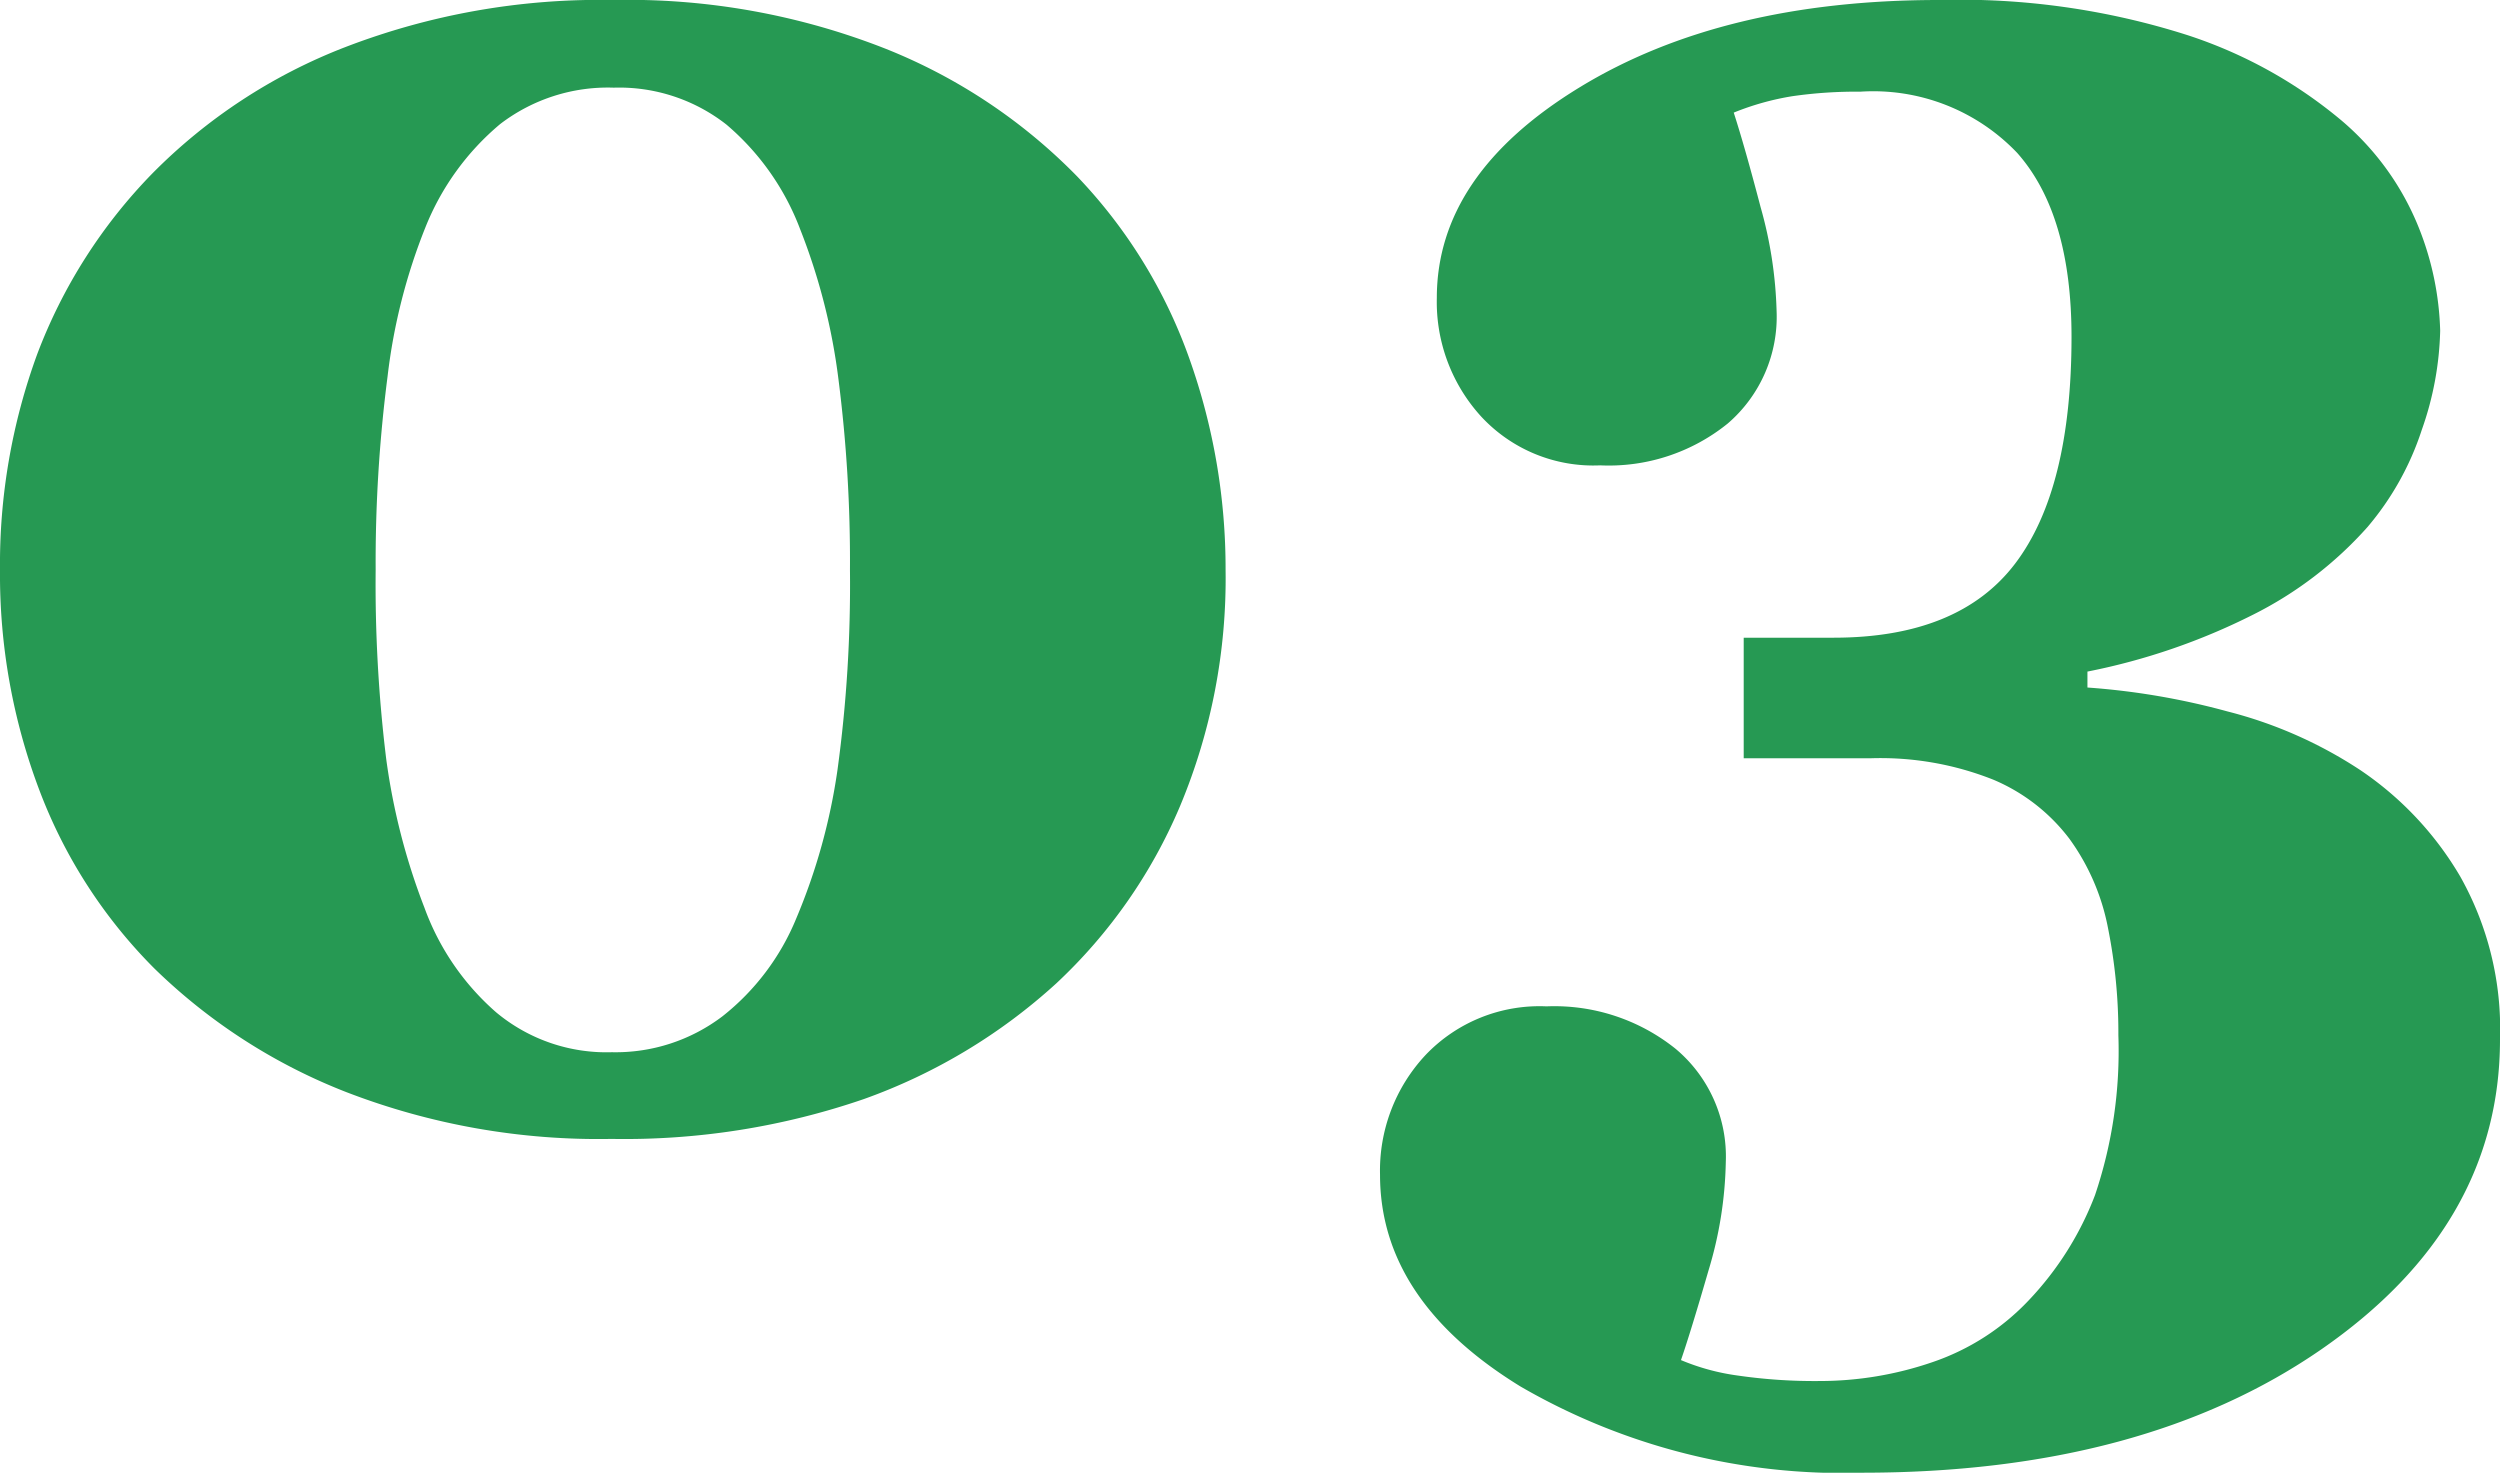
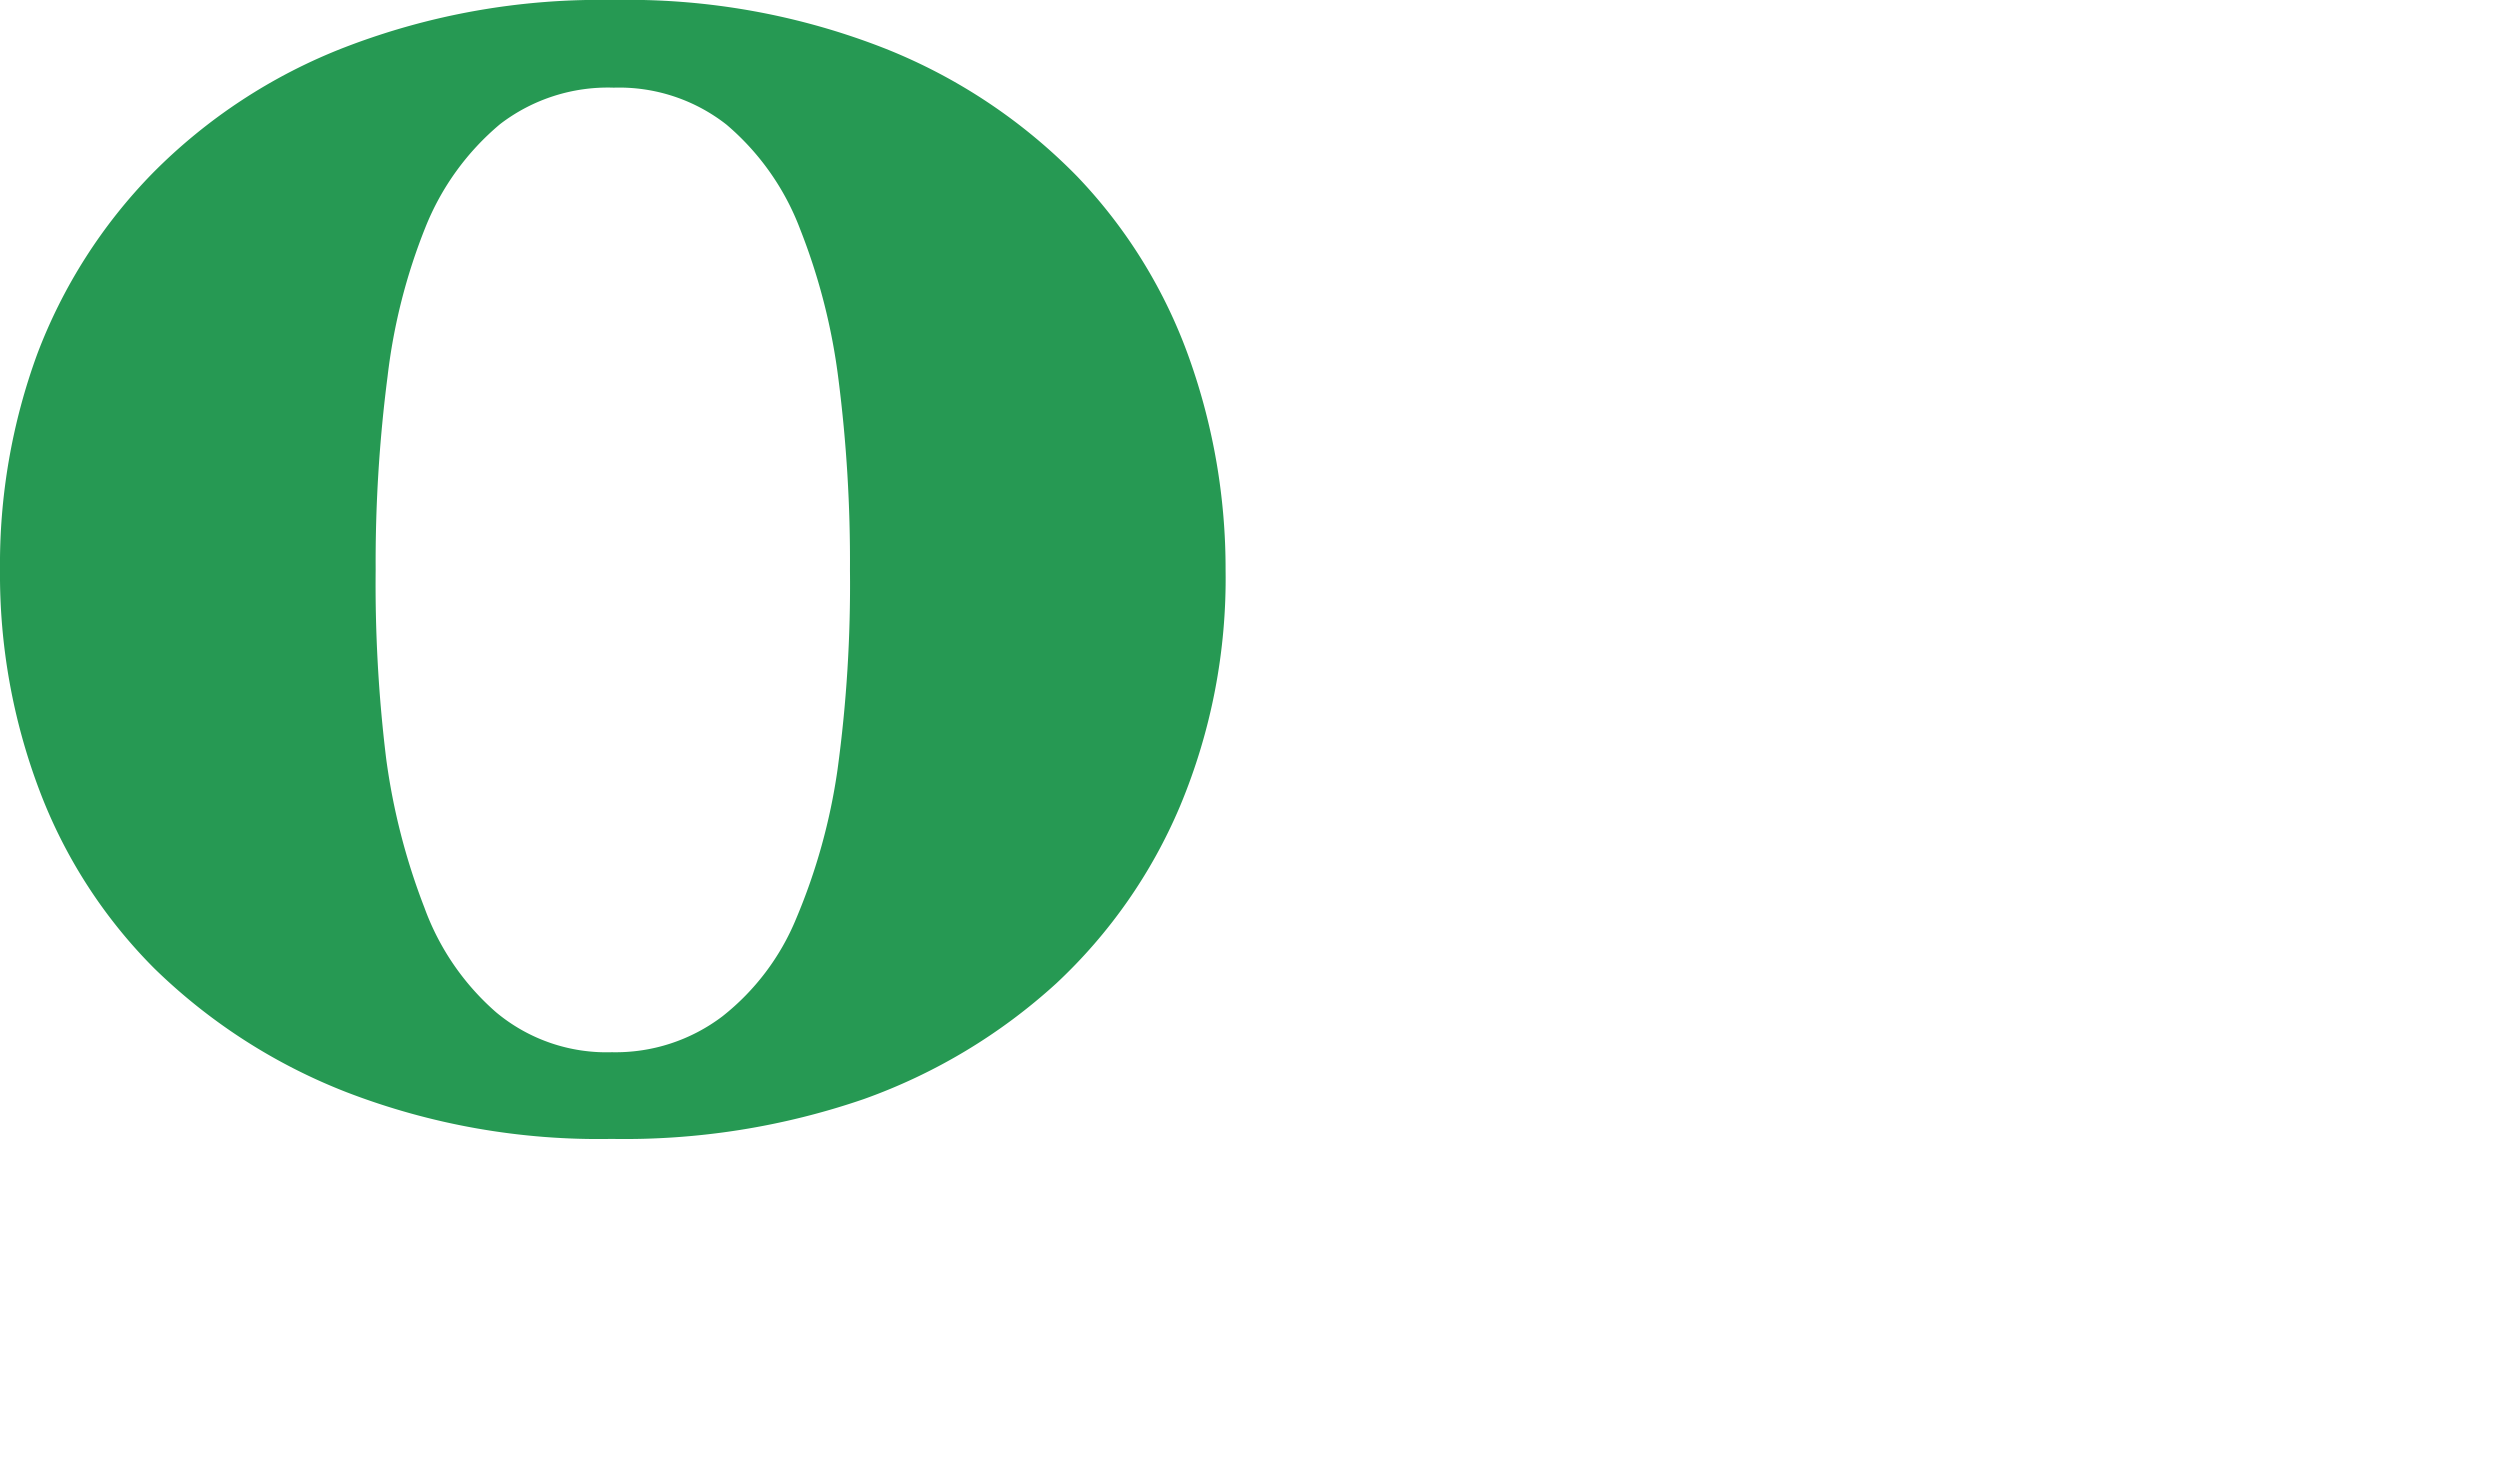
<svg xmlns="http://www.w3.org/2000/svg" viewBox="0 0 85.757 50.518">
  <defs>
    <style>.cls-1{fill:#269953;}</style>
  </defs>
  <g id="レイヤー_2" data-name="レイヤー 2">
    <g id="PC">
      <path class="cls-1" d="M36.948,6.05A17.498,17.498,0,0,1,40.794,12.288,21.509,21.509,0,0,1,42.041,19.551a20.224,20.224,0,0,1-1.555,8.084,17.765,17.765,0,0,1-4.256,6.101,19.539,19.539,0,0,1-6.597,3.965,25.238,25.238,0,0,1-8.647,1.367,24.029,24.029,0,0,1-9.108-1.606,19.621,19.621,0,0,1-6.58-4.238,17.3,17.3,0,0,1-3.947-6.118A20.907,20.907,0,0,1,0,19.551a20.958,20.958,0,0,1,1.282-7.417A17.948,17.948,0,0,1,5.229,5.947a18.828,18.828,0,0,1,6.597-4.324A24.299,24.299,0,0,1,21.021,0a24.125,24.125,0,0,1,9.365,1.675A19.041,19.041,0,0,1,36.948,6.05ZM27.31,31.514a20.583,20.583,0,0,0,1.419-5.11,46.777,46.777,0,0,0,.427-6.853,49.093,49.093,0,0,0-.393-6.528,21.123,21.123,0,0,0-1.316-5.161A8.771,8.771,0,0,0,24.917,4.272a5.968,5.968,0,0,0-3.862-1.265A6.072,6.072,0,0,0,17.158,4.255,8.936,8.936,0,0,0,14.595,7.793a19.952,19.952,0,0,0-1.299,5.11,49.679,49.679,0,0,0-.41,6.648,49.407,49.407,0,0,0,.359,6.46,22.318,22.318,0,0,0,1.315,5.127,8.7,8.7,0,0,0,2.461,3.589,5.906,5.906,0,0,0,3.965,1.367,6.061,6.061,0,0,0,3.794-1.23A8.268,8.268,0,0,0,27.31,31.514Z" />
-       <path class="cls-1" d="M80.972,26.421a11.283,11.283,0,0,1,3.418,3.64,10.668,10.668,0,0,1,1.367,5.588q0,6.391-6.118,10.63Q73.52,50.517,63.882,50.518A22.012,22.012,0,0,1,52.158,47.561q-4.819-2.957-4.819-7.263a5.803,5.803,0,0,1,1.556-4.102,5.395,5.395,0,0,1,4.152-1.675,6.643,6.643,0,0,1,4.427,1.453,4.814,4.814,0,0,1,1.726,3.879,13.613,13.613,0,0,1-.598,3.743q-.599,2.068-.94,3.059a7.666,7.666,0,0,0,1.948.53,18.326,18.326,0,0,0,2.803.188,11.912,11.912,0,0,0,3.88-.649,8.147,8.147,0,0,0,3.298-2.119,10.857,10.857,0,0,0,2.273-3.606A15.468,15.468,0,0,0,72.666,35.513a18.279,18.279,0,0,0-.358-3.691,7.665,7.665,0,0,0-1.316-3.042,6.376,6.376,0,0,0-2.614-2.034,10.473,10.473,0,0,0-4.222-.735H59.814V21.875h3.076q4.307,0,6.238-2.546,1.931-2.546,1.931-7.776,0-4.204-1.862-6.306a6.816,6.816,0,0,0-5.384-2.102,15.357,15.357,0,0,0-2.324.154,9.244,9.244,0,0,0-2.017.564q.376,1.162.923,3.247a14.411,14.411,0,0,1,.547,3.555,4.828,4.828,0,0,1-1.675,3.862,6.487,6.487,0,0,1-4.375,1.436,5.244,5.244,0,0,1-4.084-1.675,5.83,5.83,0,0,1-1.521-4.067q0-4.238,4.905-7.229Q59.097 0,66.514,0a25.698,25.698,0,0,1,8.494,1.196,15.883,15.883,0,0,1,5.314,2.939,9.39,9.39,0,0,1,2.649,3.674,10.247,10.247,0,0,1,.734,3.538,10.909,10.909,0,0,1-.632,3.401,9.851,9.851,0,0,1-1.863,3.333,13.106,13.106,0,0,1-3.931,3.008,22.09,22.09,0,0,1-5.674,1.948V23.584a24.831,24.831,0,0,1,4.803.82A14.99,14.99,0,0,1,80.972,26.421Z" />
    </g>
  </g>
</svg>